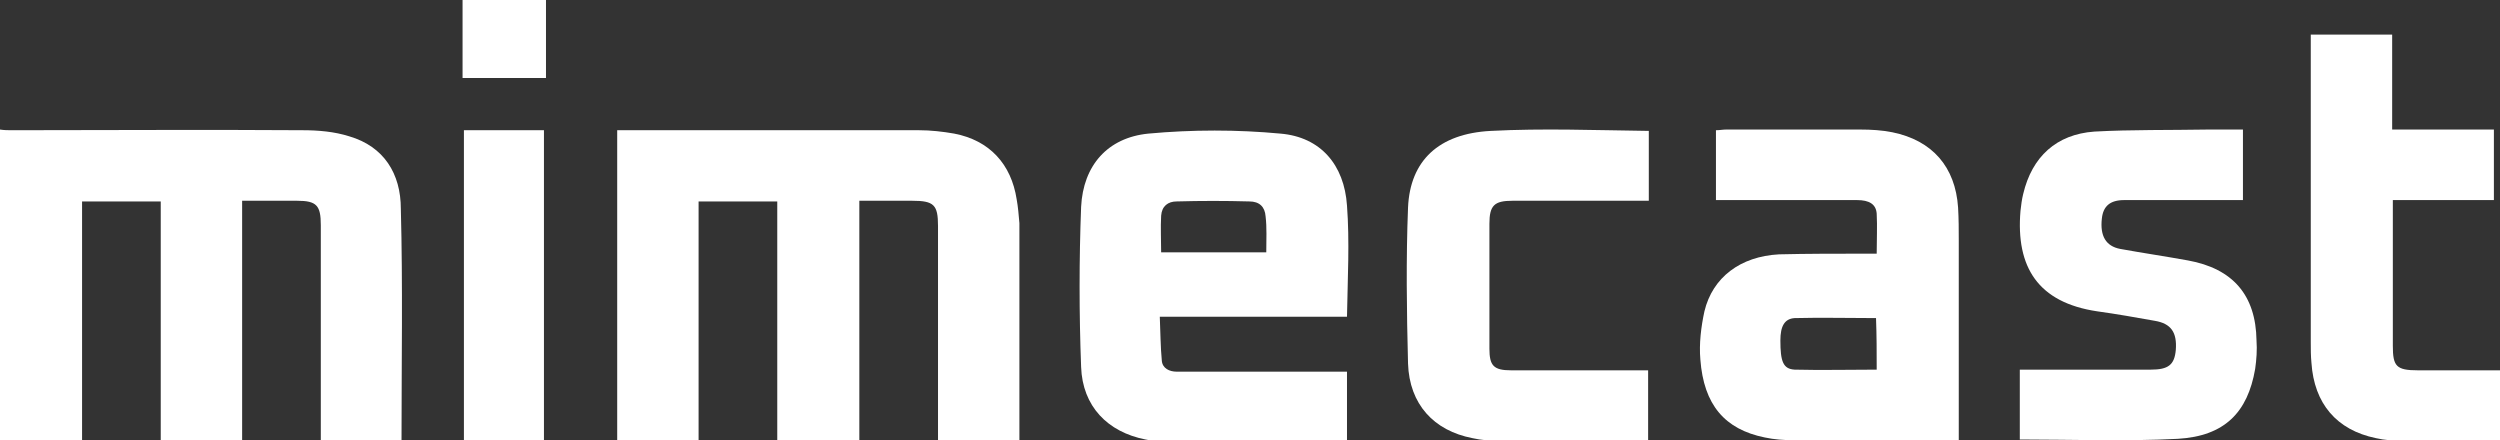
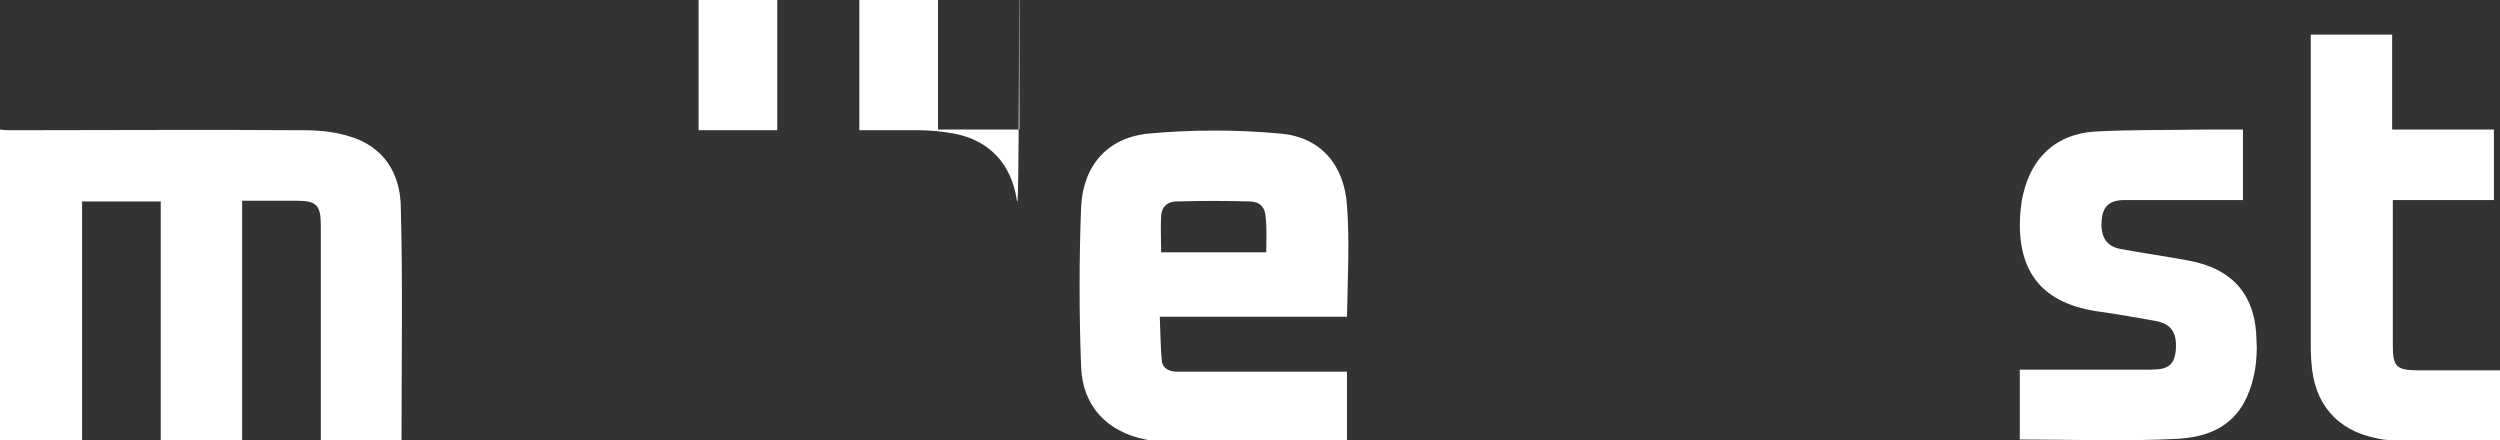
<svg xmlns="http://www.w3.org/2000/svg" version="1.1" id="Layer_1" x="0px" y="0px" viewBox="0 0 368.6 64.9" style="enable-background:new 0 0 368.6 64.9;" xml:space="preserve">
  <rect x="0" y="0" width="368.6" height="64.9" fill="#333333" stroke="none" />
  <style type="text/css"> .st0{fill:#FFFFFF;} </style>
  <g>
    <path class="st0" d="M51.5,20.1c-2.2-0.7-4.6-0.9-6.9-0.9c-14.3-0.1-28.5,0-42.8,0c-0.6,0-1.2,0-1.8-0.1c0,15.3,0,30.7,0,46 c4,0,8,0,12.1,0c0-12,0-23.7,0-35.4c3.9,0,7.7,0,11.6,0c0,11.8,0,23.5,0,35.3c4.1,0,7.9,0,12,0c0-11.8,0-23.5,0-35.4 c2.8,0,5.5,0,8.1,0c2.9,0,3.5,0.7,3.5,3.6c0,10,0,20,0,30c0,0.6,0,1.1,0,1.8c4.1,0,8,0,11.9,0c0-11.5,0.2-22.9-0.1-34.2 C59.1,25.6,56.6,21.6,51.5,20.1z" />
-     <path class="st0" d="M68.2,11.5c4.2,0,8.2,0,12.3,0c0-3.9,0-7.7,0-11.5c-4.1,0-8.2,0-12.3,0C68.2,3.8,68.2,7.7,68.2,11.5z" />
-     <path class="st0" d="M149.9,29.4c-0.8-5.2-4-8.7-9.2-9.7c-1.7-0.3-3.5-0.5-5.2-0.5c-14.3,0-28.6,0-42.9,0c-0.5,0-1,0-1.6,0 c0,15.3,0,30.5,0,45.8c4,0,7.9,0,12,0c0-11.8,0-23.5,0-35.3c3.9,0,7.7,0,11.6,0c0,11.8,0,23.5,0,35.3c4.1,0,8,0,12.1,0 c0-11.8,0-23.5,0-35.4c2.7,0,5.3,0,7.8,0c3.2,0,3.8,0.6,3.8,3.7c0,10,0,19.9,0,29.9c0,0.6,0,1.1,0,1.7c4.1,0,8,0,12,0 c0-0.4,0-0.7,0-1c0-10.3,0-20.7,0-31C150.2,31.7,150.1,30.5,149.9,29.4z" />
+     <path class="st0" d="M149.9,29.4c-0.8-5.2-4-8.7-9.2-9.7c-1.7-0.3-3.5-0.5-5.2-0.5c-14.3,0-28.6,0-42.9,0c-0.5,0-1,0-1.6,0 c4,0,7.9,0,12,0c0-11.8,0-23.5,0-35.3c3.9,0,7.7,0,11.6,0c0,11.8,0,23.5,0,35.3c4.1,0,8,0,12.1,0 c0-11.8,0-23.5,0-35.4c2.7,0,5.3,0,7.8,0c3.2,0,3.8,0.6,3.8,3.7c0,10,0,19.9,0,29.9c0,0.6,0,1.1,0,1.7c4.1,0,8,0,12,0 c0-0.4,0-0.7,0-1c0-10.3,0-20.7,0-31C150.2,31.7,150.1,30.5,149.9,29.4z" />
    <path class="st0" d="M198.6,30.3c-0.4-6-3.9-10.1-9.8-10.6c-6.4-0.6-13-0.6-19.5,0c-6,0.6-9.6,4.7-9.9,10.8 c-0.3,7.8-0.3,15.7,0,23.6c0.2,5.8,3.9,9.6,9.5,10.7c1.3,0.3,2.7,0.4,4.1,0.4c8,0,16.1,0,24.1,0c0.5,0,1,0,1.5,0 c0-3.6,0-6.9,0-10.4c-0.6,0-1.2,0-1.7,0c-6.1,0-12.2,0-18.4,0c-1.7,0-3.3,0-5,0c-1.1,0-2.1-0.5-2.2-1.6c-0.2-2.1-0.2-4.2-0.3-6.5 c9.4,0,18.4,0,27.6,0C198.7,41,199,35.6,198.6,30.3z M186.7,37.2c-5.3,0-10.3,0-15.5,0c0-1.9-0.1-3.6,0-5.4c0.1-1.4,1-2.1,2.3-2.1 c3.6-0.1,7.1-0.1,10.7,0c1.5,0,2.3,0.8,2.4,2.2C186.8,33.6,186.7,35.3,186.7,37.2z" />
-     <path class="st0" d="M288.7,30.6c-0.4-6-3.8-9.9-9.7-11.1c-1.5-0.3-3.1-0.4-4.7-0.4c-6.6,0-13.2,0-19.8,0c-0.5,0-0.9,0.1-1.5,0.1 c0,3.5,0,6.8,0,10.3c0.7,0,1.2,0,1.8,0c6.3,0,12.6,0,19,0c1.8,0,2.8,0.6,2.9,2c0.1,1.9,0,3.8,0,5.9c-0.7,0-1.2,0-1.8,0 c-4.2,0-8.4,0-12.6,0.1c-5.7,0.3-9.8,3.4-11,8.4c-0.5,2.3-0.8,4.8-0.6,7.1c0.5,6.7,3.6,10.3,9.5,11.5c1.4,0.3,2.8,0.4,4.2,0.4 c7.6,0,15.2,0,22.8,0c0.5,0,1,0,1.6,0c0-0.7,0-1.3,0-1.9c0-9.2,0-18.3,0-27.5C288.8,33.9,288.8,32.3,288.7,30.6z M276.7,54.5 c-4.1,0-8.1,0.1-12.1,0c-1.7-0.1-2.1-1.2-2.1-4.3c0-2.1,0.6-3.2,2.1-3.3c3.9-0.1,7.9,0,12,0C276.7,49.5,276.7,51.9,276.7,54.5z" />
    <path class="st0" d="M322.6,38.4c-3.3-0.6-6.7-1.1-10-1.7c-2.1-0.4-3-1.9-2.7-4.5c0.2-1.8,1.2-2.7,3.3-2.7c5.3,0,10.6,0,15.9,0 c0.5,0,1,0,1.6,0c0-3.5,0-6.9,0-10.4c-1.8,0-3.5,0-5.2,0c-5.6,0.1-11.2,0-16.7,0.3c-5.6,0.4-9.2,3.7-10.5,9.2 c-0.2,0.8-0.3,1.6-0.4,2.5c-0.7,8.3,2.6,13.5,11.3,14.8c2.9,0.4,5.7,0.9,8.5,1.4c2.4,0.4,3.3,1.7,3.1,4.3c-0.2,2.2-1.1,2.9-3.7,2.9 c-5.9,0-11.8,0-17.6,0c-0.6,0-1.1,0-1.7,0c0,3.6,0,6.9,0,10.3c7.8,0,15.6,0.3,23.3-0.1c6.9-0.4,10.3-3.9,11.4-10.3 c0.2-1.4,0.3-2.8,0.2-4.2C332.6,43.5,329.2,39.6,322.6,38.4z" />
    <path class="st0" d="M366.9,54.6c-3.5,0-7,0-10.4,0c-3.2,0-3.7-0.6-3.7-3.6c0-6.6,0-13.2,0-19.8c0-0.5,0-1,0-1.7c5.1,0,10,0,14.9,0 c0-3.5,0-6.9,0-10.4c-5,0-9.9,0-15,0c0-4.7,0-9.3,0-14c-4,0-7.9,0-12,0c0,0.6,0,1.2,0,1.8c0,14.5,0,29,0,43.5c0,1,0,2.1,0.1,3.1 c0.4,6,3.7,9.9,9.5,11.1c1.3,0.3,2.7,0.4,4.1,0.4c4.3,0.1,8.5,0,12.8,0c0.5,0,0.9,0,1.4-0.1c0-3.5,0-6.8,0-10.3 C368,54.6,367.4,54.6,366.9,54.6z" />
-     <path class="st0" d="M219.8,19.3c-7.7,0.4-11.9,4.4-12.2,11.3c-0.3,7.6-0.2,15.3,0,23c0.2,6,3.8,9.9,9.5,11 c1.3,0.3,2.7,0.4,4.1,0.4c6.8,0,13.5,0,20.3,0c0.5,0,1,0,1.5,0c0-3.5,0-6.9,0-10.4c-0.6,0-1.2,0-1.7,0c-6.2,0-12.3,0-18.5,0 c-2.6,0-3.2-0.7-3.2-3.2c0-6.1,0-12.3,0-18.4c0-2.7,0.7-3.4,3.4-3.4c6.2,0,12.3,0,18.5,0c0.5,0,1,0,1.6,0c0-3.5,0-6.9,0-10.3 C235.2,19.2,227.5,18.9,219.8,19.3z" />
-     <path class="st0" d="M68.4,64.9c4,0,7.9,0,11.8,0c0-15.3,0-30.5,0-45.7c-4,0-7.9,0-11.8,0C68.4,34.5,68.4,49.7,68.4,64.9z" />
  </g>
</svg>